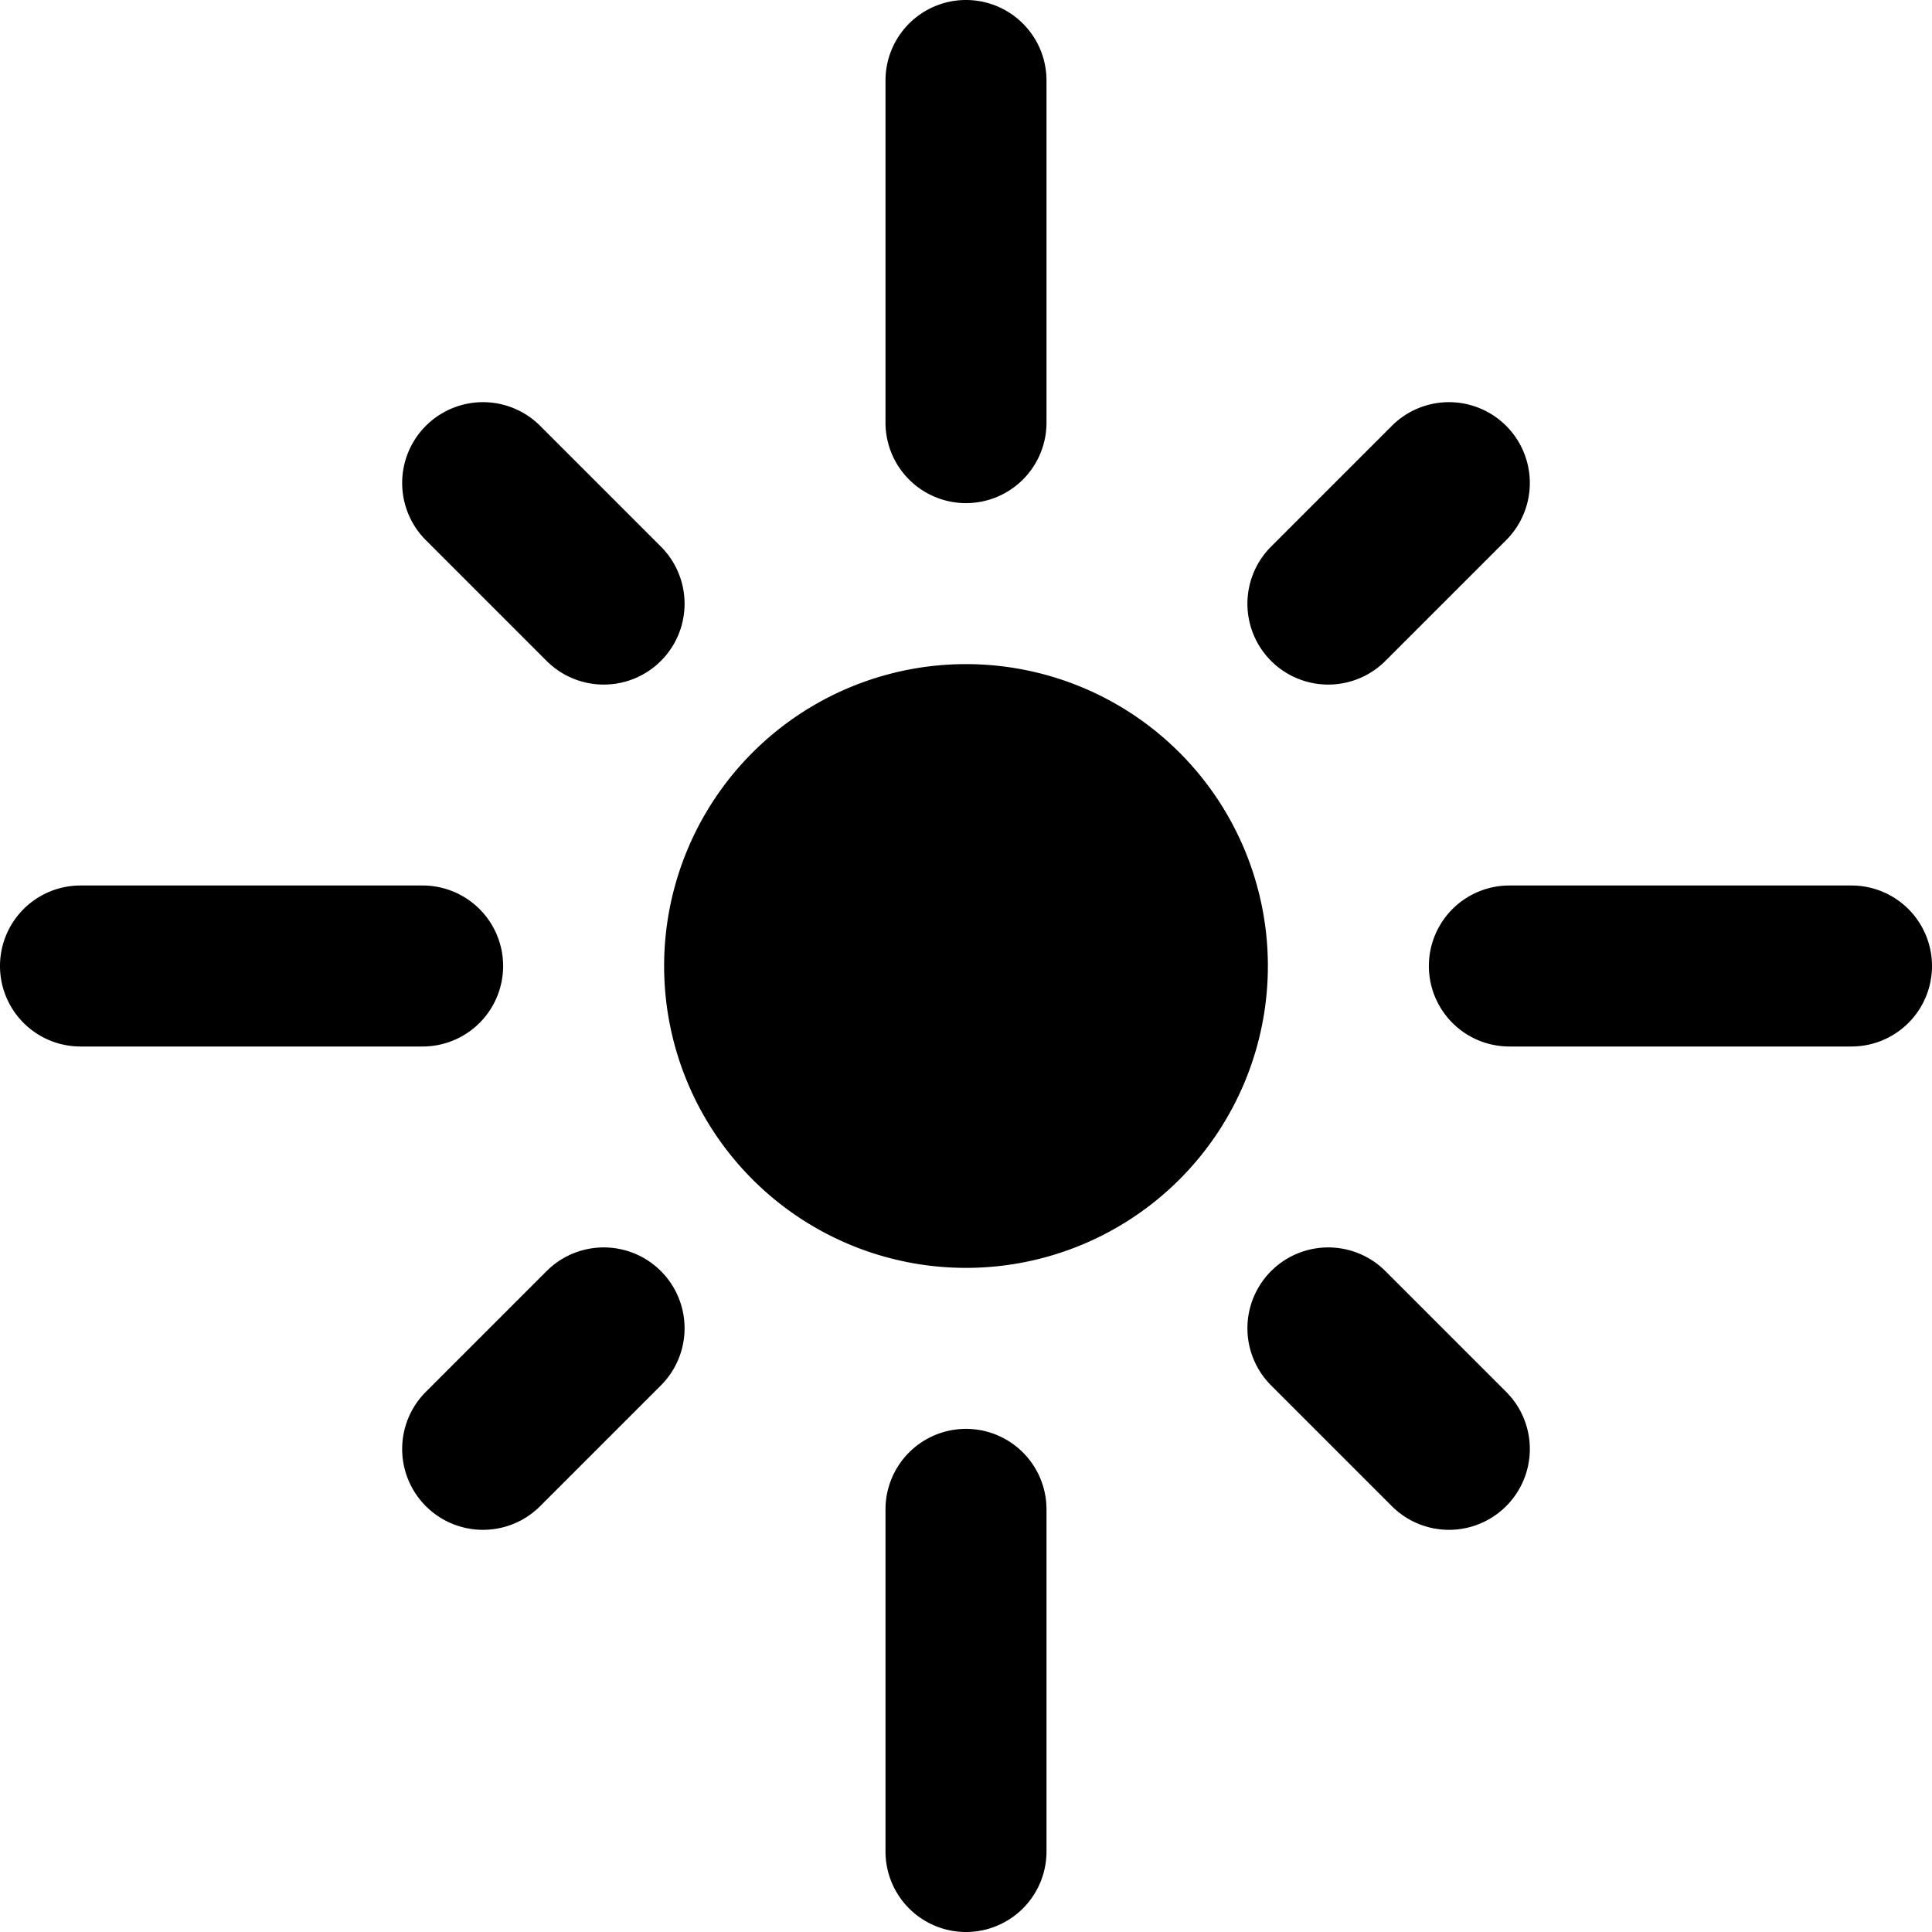
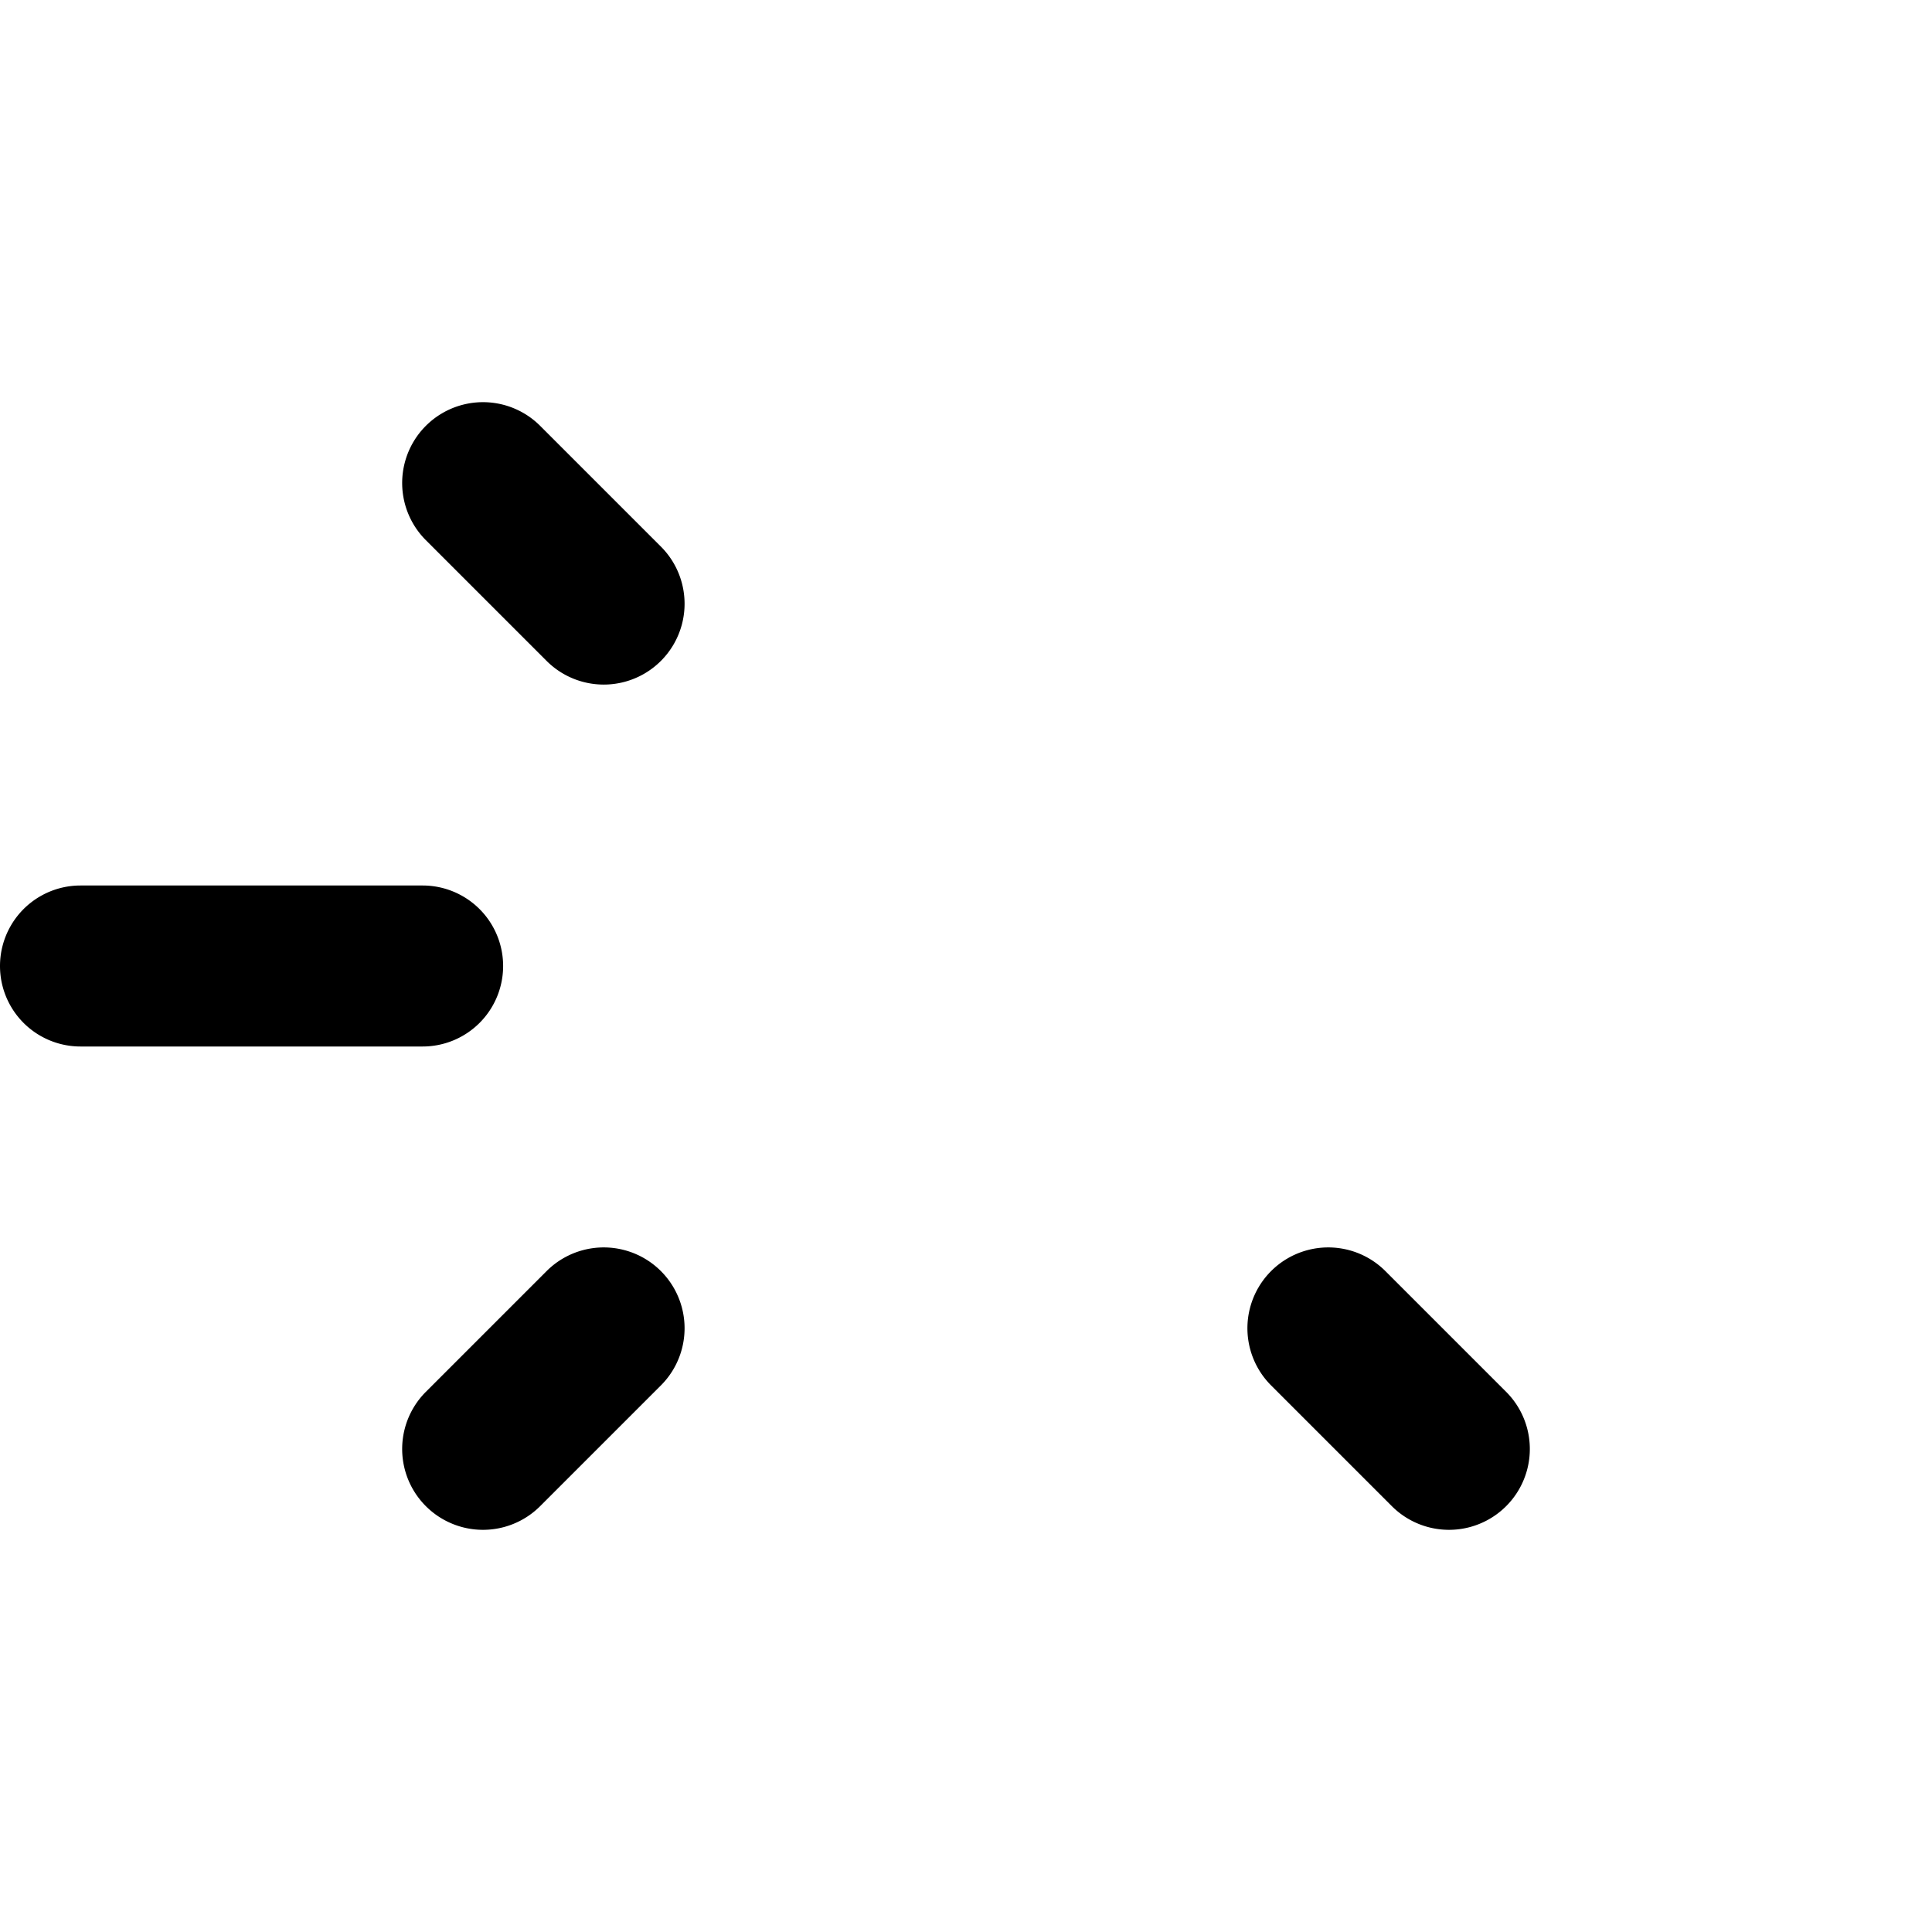
<svg xmlns="http://www.w3.org/2000/svg" viewBox="0 0 24 24">
  <g>
-     <path d="M8.25 12a3.75 3.75 0 1 0 7.5 0 3.75 3.75 0 1 0 -7.5 0" fill="#000000" stroke-width="1" />
    <path d="M6.25 12a1 1 0 0 0 -1 -1H1a1 1 0 0 0 0 2h4.25a1 1 0 0 0 1 -1Z" fill="#000000" stroke-width="1" />
    <path d="M6.79 8.21a1 1 0 0 0 1.42 -1.42l-1.5 -1.5a1 1 0 0 0 -1.42 1.42Z" fill="#000000" stroke-width="1" />
-     <path d="M12 17.75a1 1 0 0 0 -1 1V23a1 1 0 0 0 2 0v-4.25a1 1 0 0 0 -1 -1Z" fill="#000000" stroke-width="1" />
    <path d="m6.79 15.79 -1.5 1.5a1 1 0 0 0 1.42 1.42l1.5 -1.5a1 1 0 0 0 -1.42 -1.42Z" fill="#000000" stroke-width="1" />
-     <path d="M23 11h-4.25a1 1 0 0 0 0 2H23a1 1 0 0 0 0 -2Z" fill="#000000" stroke-width="1" />
    <path d="M17.21 15.79a1 1 0 0 0 -1.42 1.42l1.5 1.5a1 1 0 0 0 1.42 -1.42Z" fill="#000000" stroke-width="1" />
-     <path d="M12 6.25a1 1 0 0 0 1 -1V1a1 1 0 0 0 -2 0v4.25a1 1 0 0 0 1 1Z" fill="#000000" stroke-width="1" />
-     <path d="m17.21 8.21 1.5 -1.5a1 1 0 1 0 -1.42 -1.42l-1.5 1.5a1 1 0 0 0 1.42 1.42Z" fill="#000000" stroke-width="1" />
  </g>
</svg>